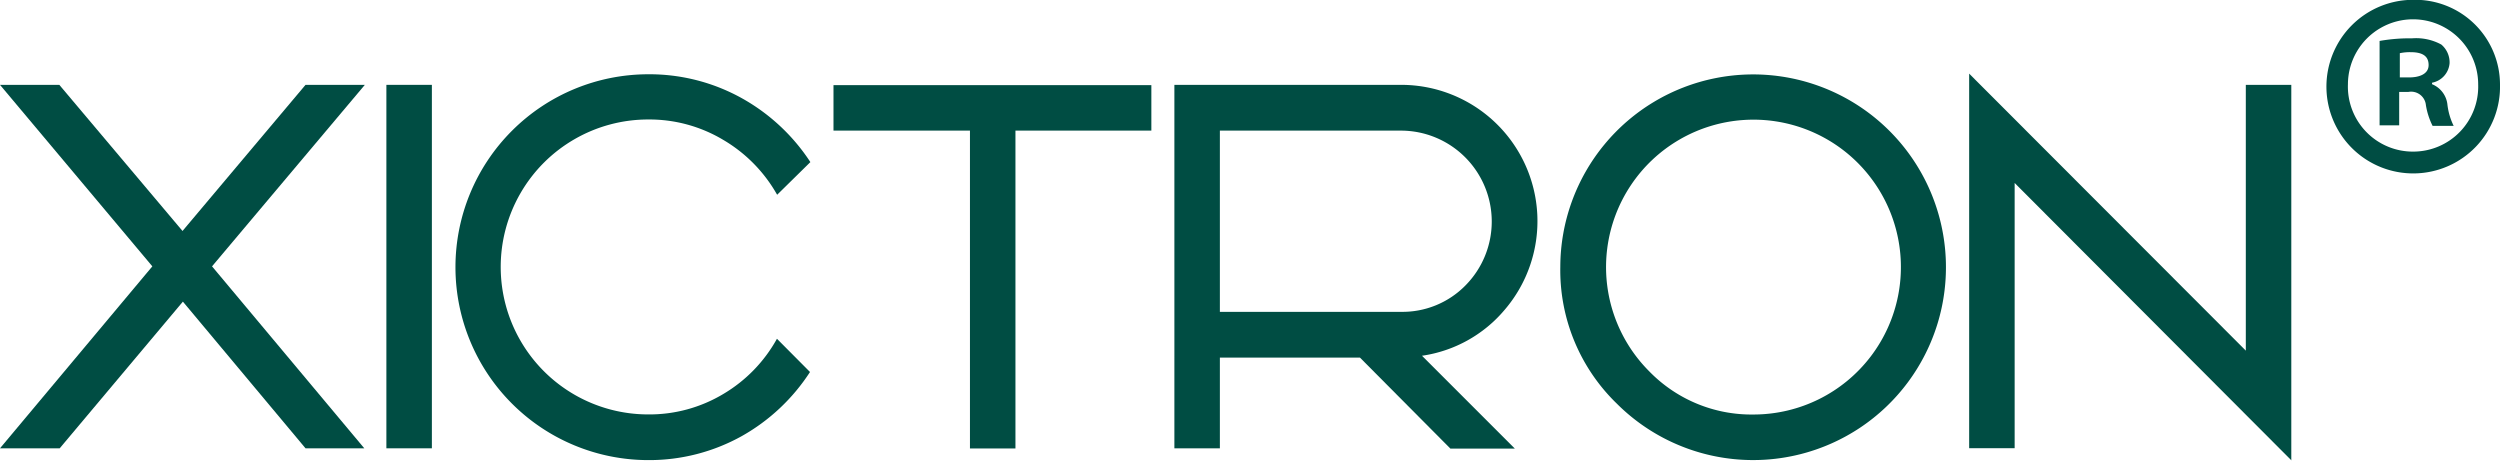
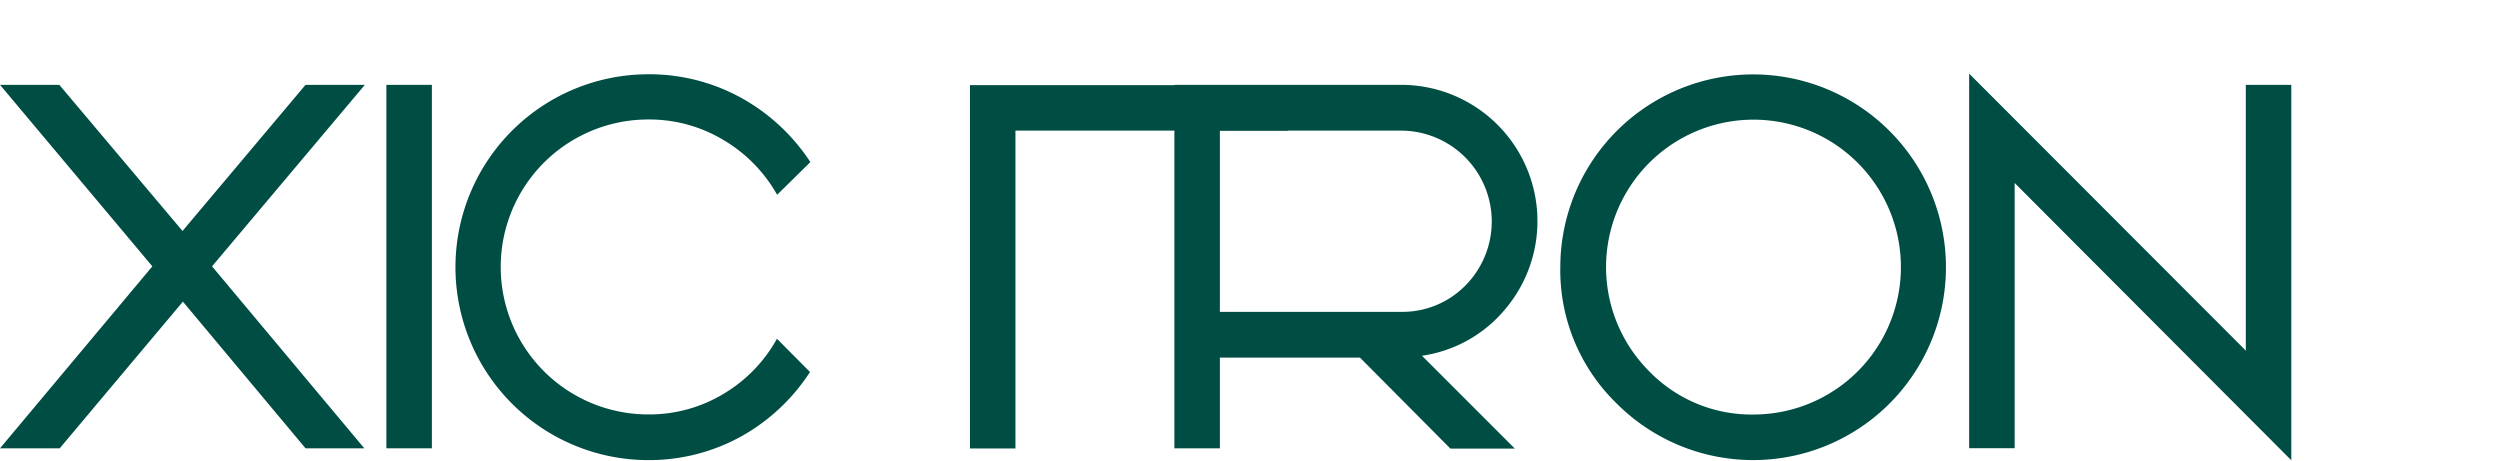
<svg xmlns="http://www.w3.org/2000/svg" viewBox="0 0 269.29 49.61">
  <defs>
    <style>.a{fill:#004d43;}</style>
  </defs>
  <title>logo</title>
  <path class="a" d="M29.93,145.62l16.4,19.6H40l-13.21-15.8-13.27,15.8H7.09l16.41-19.6L7.09,126.07h6.39l13.27,15.74L40,126.07h6.39Z" transform="translate(-7.09 -116.93)" />
  <path class="a" d="M53.61,165.22h-4.9V126.07h4.9v39.14Z" transform="translate(-7.09 -116.93)" />
  <path class="a" d="M94.34,157A21,21,0,0,1,87,163.9a20.49,20.49,0,0,1-10.07,2.59,20.78,20.78,0,1,1,0-41.56A20.49,20.49,0,0,1,87,127.51a21.05,21.05,0,0,1,7.38,6.88l-3.58,3.52A15.9,15.9,0,0,0,85,132a15.5,15.5,0,0,0-8.09-2.2,15.88,15.88,0,1,0,0,31.77,15.49,15.49,0,0,0,8.09-2.2,15.77,15.77,0,0,0,5.78-5.95Z" transform="translate(-7.09 -116.93)" />
-   <path class="a" d="M131.12,131H116.47v34.24h-4.9V131H96.87v-4.9h34.24V131Z" transform="translate(-7.09 -116.93)" />
+   <path class="a" d="M131.12,131H116.47v34.24h-4.9V131v-4.9h34.24V131Z" transform="translate(-7.09 -116.93)" />
  <path class="a" d="M138.49,165.22h-4.9V126.07H158a14.68,14.68,0,0,1,11.15,24.25,14.31,14.31,0,0,1-8.89,4.93l10,10h-6.94l-9.74-9.8H138.49v9.8Zm0-14.7H158a9.5,9.5,0,0,0,6.94-2.84A9.79,9.79,0,0,0,158,131H138.49v19.54Z" transform="translate(-7.09 -116.93)" />
  <path class="a" d="M175.16,145.67a20.77,20.77,0,1,1,6.08,14.73A20,20,0,0,1,175.16,145.67ZM196,161.58a15.88,15.88,0,1,0-11.26-4.65A15.36,15.36,0,0,0,196,161.58Z" transform="translate(-7.09 -116.93)" />
  <path class="a" d="M253.93,166.54L224.1,136.64v28.57h-4.9V124.86L249,154.7V126.07h4.9v40.46Z" transform="translate(-7.09 -116.93)" />
-   <path class="a" d="M276.38,126a9.35,9.35,0,1,1-9.32-9.09A9.14,9.14,0,0,1,276.38,126ZM260,126a7,7,0,0,0,7.1,7.26,7,7,0,0,0,6.93-7.21A7,7,0,1,0,260,126Zm5.52,4.43h-2.11v-9.09a18.44,18.44,0,0,1,3.49-.28,5.66,5.66,0,0,1,3.16.67,2.52,2.52,0,0,1,.89,2,2.33,2.33,0,0,1-1.89,2.11V126a2.68,2.68,0,0,1,1.66,2.22,7,7,0,0,0,.67,2.27h-2.27a7.78,7.78,0,0,1-.72-2.22,1.6,1.6,0,0,0-1.88-1.44h-1v3.66Zm0.06-5.16h1c1.16,0,2.11-.39,2.11-1.33s-0.61-1.39-1.94-1.39a5.06,5.06,0,0,0-1.16.11v2.61Z" transform="translate(-7.09 -116.93)" />
</svg>